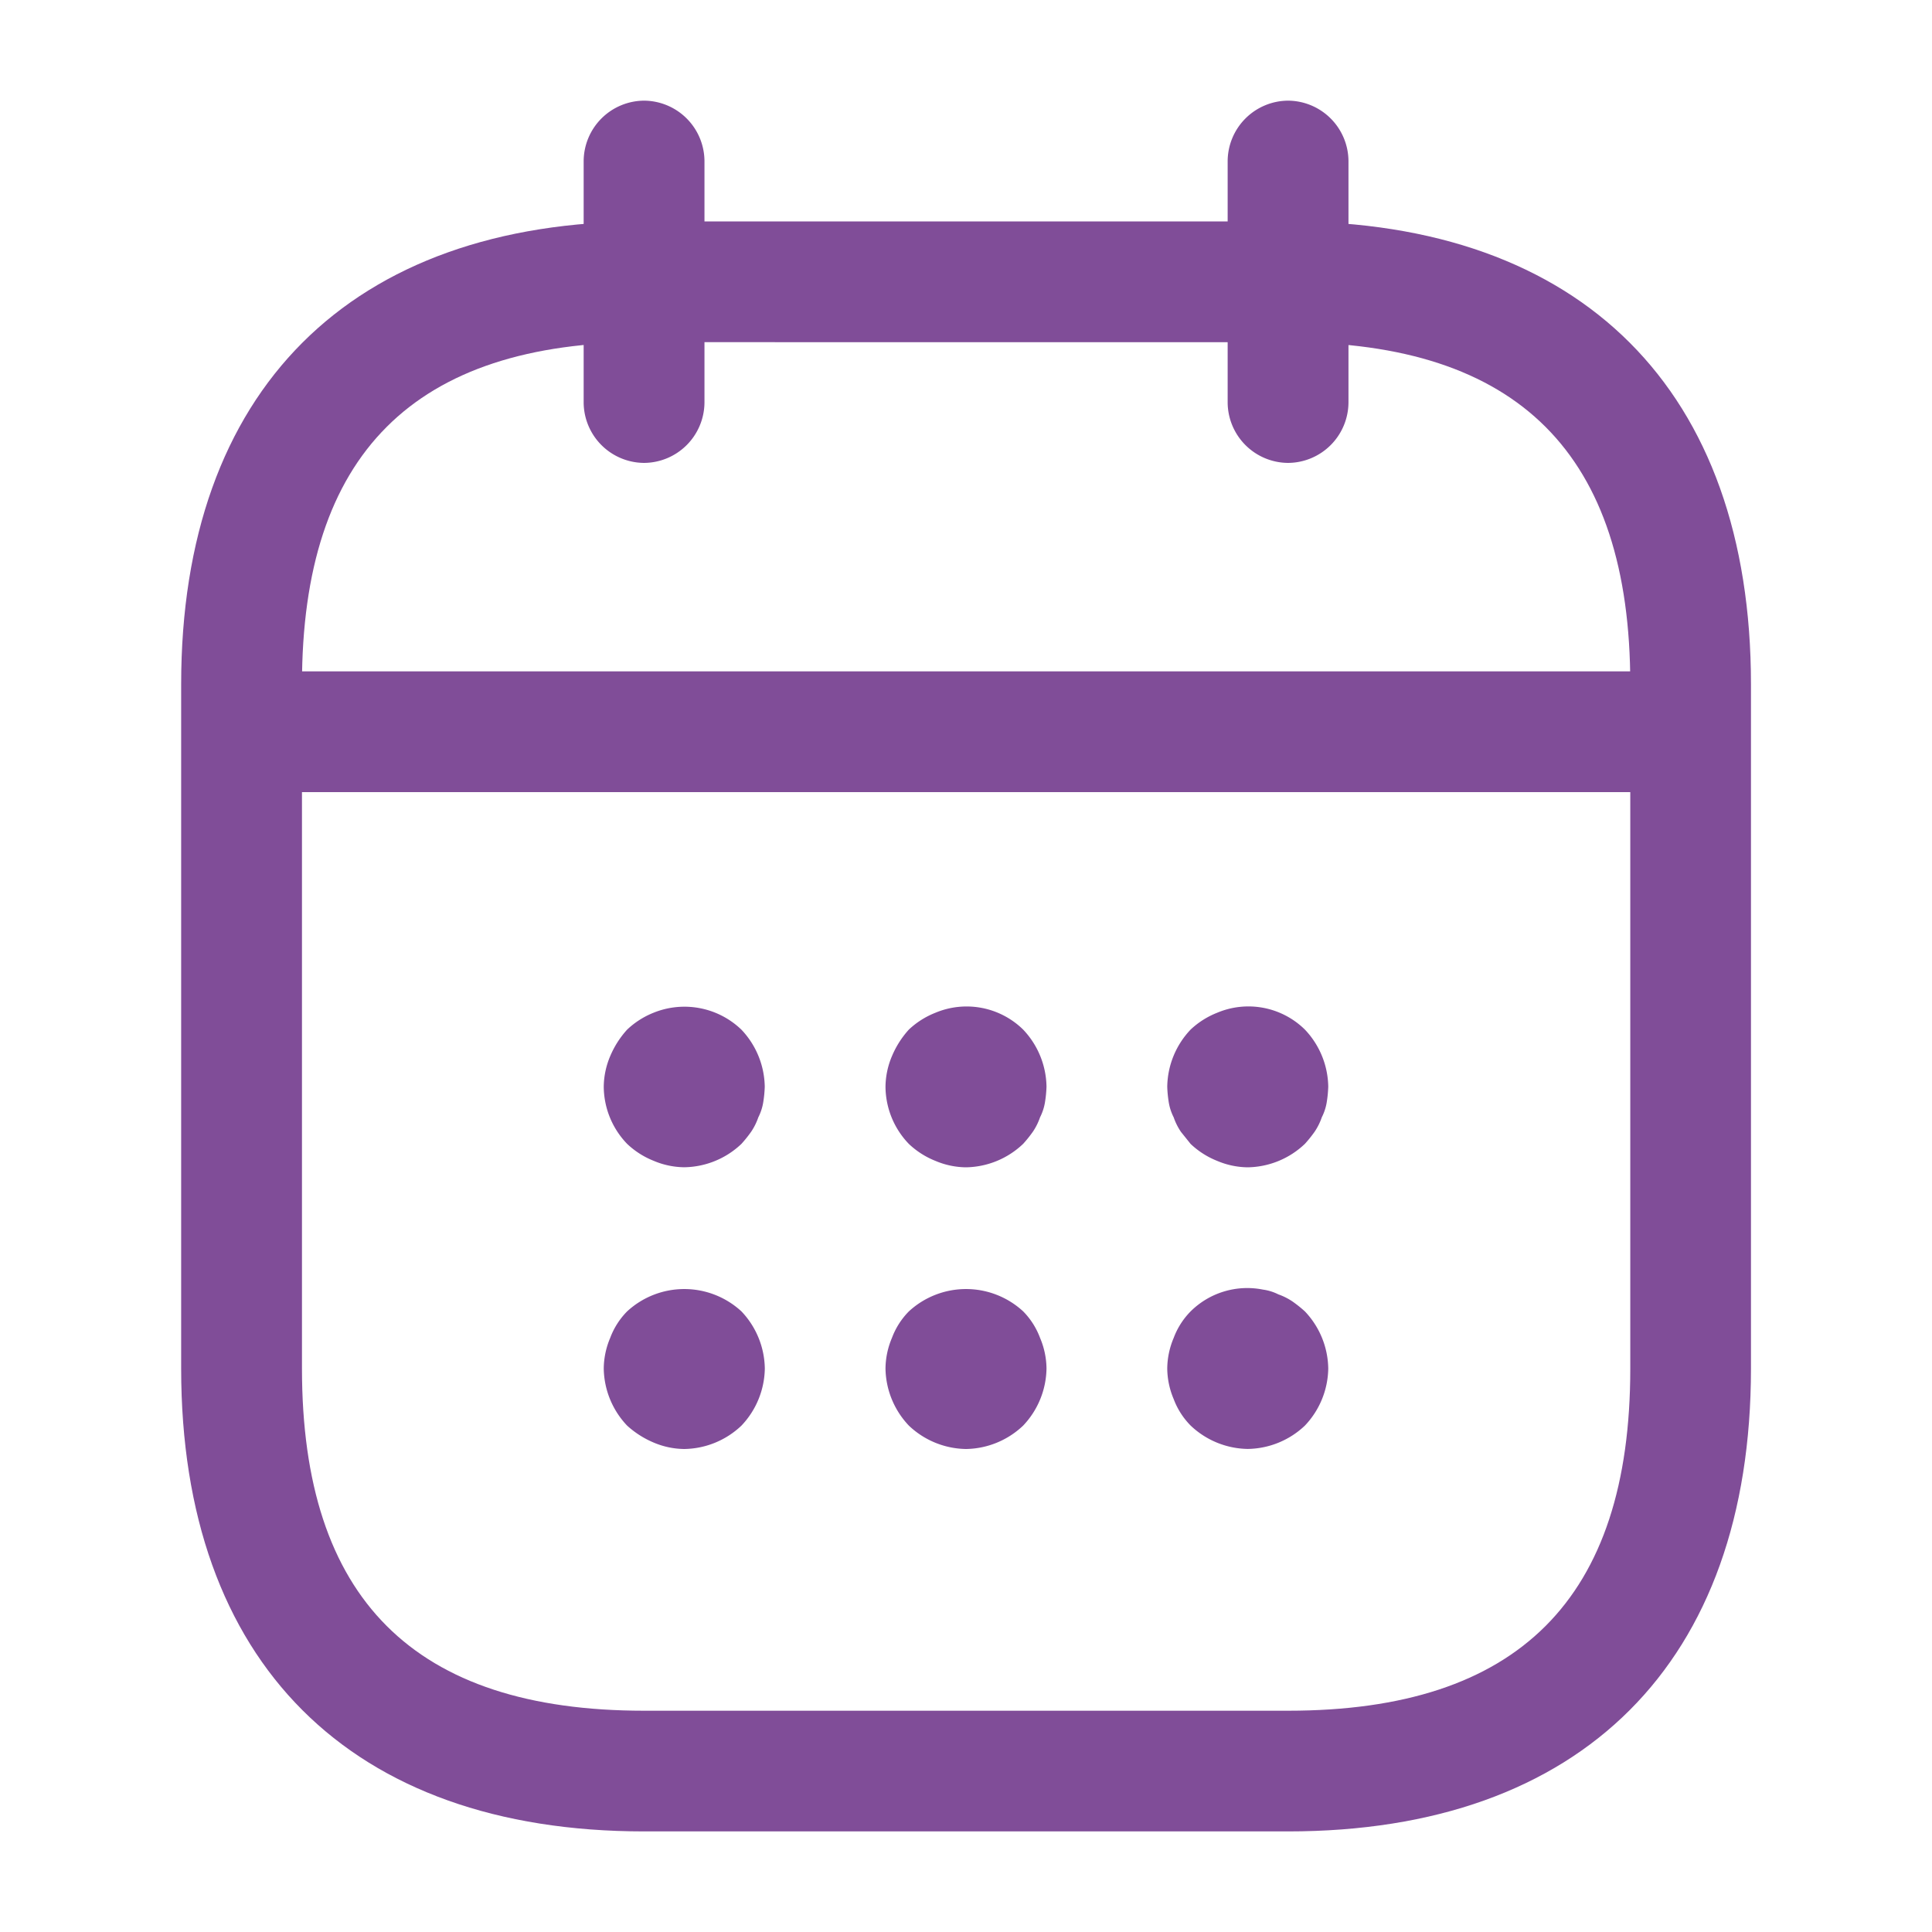
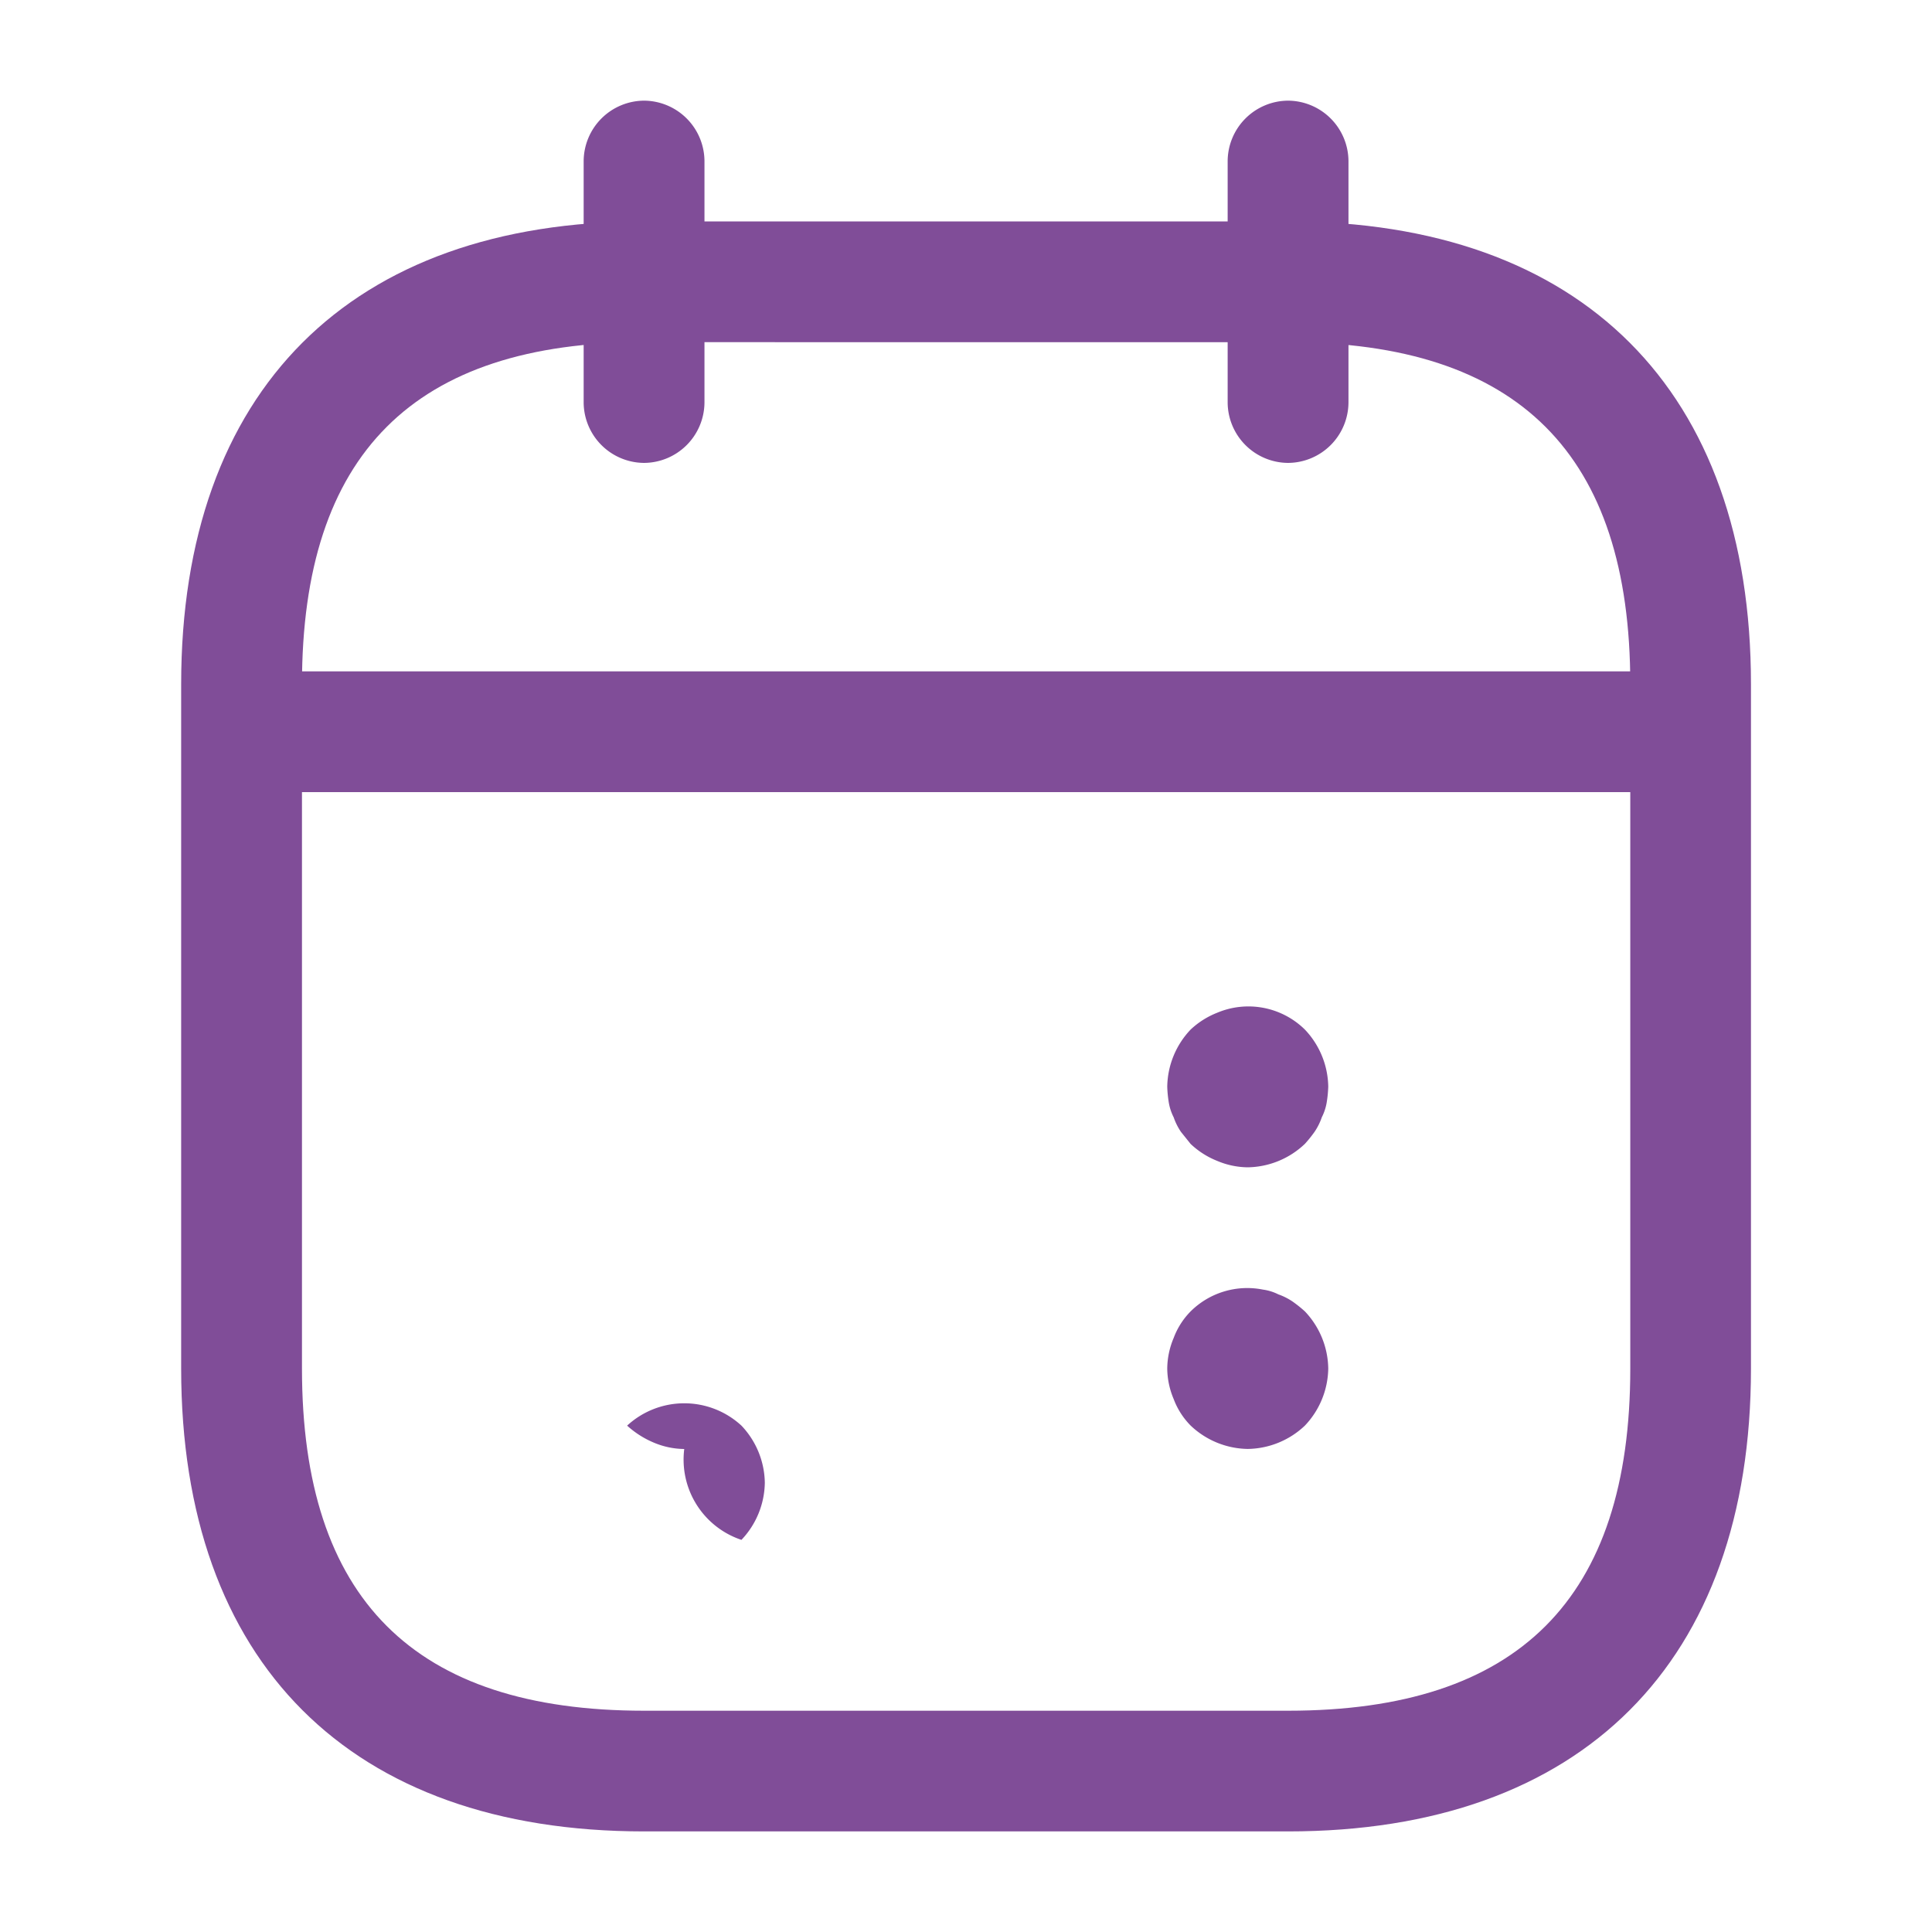
<svg xmlns="http://www.w3.org/2000/svg" id="calendar-11" width="30" height="30" viewBox="0 0 30 30">
  <g id="vuesax_outline_calendar" data-name="vuesax/outline/calendar">
    <g id="calendar">
      <path id="Vector" d="M.938,5.625A.944.944,0,0,1,0,4.688V.938A.944.944,0,0,1,.938,0a.944.944,0,0,1,.938.938v3.75A.944.944,0,0,1,.938,5.625Z" transform="translate(9.063 1.563)" fill="#804d98" />
      <path id="Vector-2" data-name="Vector" d="M.938,5.625A.944.944,0,0,1,0,4.688V.938A.944.944,0,0,1,.938,0a.944.944,0,0,1,.938.938v3.75A.944.944,0,0,1,.938,5.625Z" transform="translate(19.063 1.563)" fill="#804d98" />
-       <path id="Vector-3" data-name="Vector" d="M1.25,2.493a1.244,1.244,0,0,1-.475-.1,1.29,1.29,0,0,1-.412-.263A1.291,1.291,0,0,1,0,1.243,1.244,1.244,0,0,1,.1.768,1.443,1.443,0,0,1,.363.356,1.29,1.29,0,0,1,.775.093,1.276,1.276,0,0,1,2.137.356a1.314,1.314,0,0,1,.363.887,1.879,1.879,0,0,1-.025.25.794.794,0,0,1-.075.225.946.946,0,0,1-.112.225,1.97,1.97,0,0,1-.15.187A1.314,1.314,0,0,1,1.25,2.493Z" transform="translate(9.375 15.632)" fill="#804d98" />
-       <path id="Vector-4" data-name="Vector" d="M1.25,2.5a1.244,1.244,0,0,1-.475-.1,1.29,1.29,0,0,1-.412-.263A1.291,1.291,0,0,1,0,1.249,1.244,1.244,0,0,1,.1.774,1.443,1.443,0,0,1,.363.361,1.29,1.29,0,0,1,.775.1,1.253,1.253,0,0,1,2.137.361a1.314,1.314,0,0,1,.363.887,1.879,1.879,0,0,1-.025.25.794.794,0,0,1-.075.225.946.946,0,0,1-.112.225,1.97,1.97,0,0,1-.15.187A1.314,1.314,0,0,1,1.25,2.5Z" transform="translate(13.75 15.626)" fill="#804d98" />
      <path id="Vector-5" data-name="Vector" d="M1.25,2.5a1.244,1.244,0,0,1-.475-.1,1.29,1.29,0,0,1-.412-.263l-.15-.187A.946.946,0,0,1,.1,1.724.794.794,0,0,1,.025,1.5,1.879,1.879,0,0,1,0,1.249,1.314,1.314,0,0,1,.363.361,1.29,1.29,0,0,1,.775.1,1.249,1.249,0,0,1,2.137.361a1.314,1.314,0,0,1,.363.887,1.879,1.879,0,0,1-.025.25.794.794,0,0,1-.075.225.946.946,0,0,1-.112.225,1.97,1.97,0,0,1-.15.187A1.314,1.314,0,0,1,1.25,2.5Z" transform="translate(18.125 15.626)" fill="#804d98" />
-       <path id="Vector-6" data-name="Vector" d="M1.25,2.484a1.244,1.244,0,0,1-.475-.1,1.443,1.443,0,0,1-.412-.263A1.314,1.314,0,0,1,0,1.234,1.244,1.244,0,0,1,.1.759,1.167,1.167,0,0,1,.363.347a1.309,1.309,0,0,1,1.775,0,1.314,1.314,0,0,1,.363.887,1.314,1.314,0,0,1-.363.887A1.314,1.314,0,0,1,1.25,2.484Z" transform="translate(9.375 20.016)" fill="#804d98" />
-       <path id="Vector-7" data-name="Vector" d="M1.25,2.484a1.314,1.314,0,0,1-.887-.363A1.314,1.314,0,0,1,0,1.234,1.244,1.244,0,0,1,.1.759,1.167,1.167,0,0,1,.363.347a1.309,1.309,0,0,1,1.775,0A1.167,1.167,0,0,1,2.4.759a1.244,1.244,0,0,1,.1.475,1.314,1.314,0,0,1-.363.887A1.314,1.314,0,0,1,1.25,2.484Z" transform="translate(13.75 20.016)" fill="#804d98" />
+       <path id="Vector-6" data-name="Vector" d="M1.25,2.484a1.244,1.244,0,0,1-.475-.1,1.443,1.443,0,0,1-.412-.263a1.309,1.309,0,0,1,1.775,0,1.314,1.314,0,0,1,.363.887,1.314,1.314,0,0,1-.363.887A1.314,1.314,0,0,1,1.25,2.484Z" transform="translate(9.375 20.016)" fill="#804d98" />
      <path id="Vector-8" data-name="Vector" d="M1.25,2.5a1.314,1.314,0,0,1-.887-.363A1.167,1.167,0,0,1,.1,1.726,1.244,1.244,0,0,1,0,1.251,1.244,1.244,0,0,1,.1.776,1.167,1.167,0,0,1,.363.364,1.248,1.248,0,0,1,1.487.026.754.754,0,0,1,1.725.1.947.947,0,0,1,1.95.214a1.97,1.97,0,0,1,.187.15,1.314,1.314,0,0,1,.363.887,1.314,1.314,0,0,1-.363.887A1.314,1.314,0,0,1,1.25,2.5Z" transform="translate(18.125 19.999)" fill="#804d98" />
      <path id="Vector-9" data-name="Vector" d="M22.188,1.875H.938A.944.944,0,0,1,0,.938.944.944,0,0,1,.938,0h21.25a.944.944,0,0,1,.938.938A.944.944,0,0,1,22.188,1.875Z" transform="translate(3.438 10.425)" fill="#804d98" />
      <path id="Vector-10" data-name="Vector" d="M17.188,25h-10C2.625,25,0,22.375,0,17.813V7.188C0,2.625,2.625,0,7.188,0h10c4.563,0,7.188,2.625,7.188,7.188V17.813C24.375,22.375,21.75,25,17.188,25Zm-10-23.125c-3.575,0-5.312,1.738-5.312,5.313V17.813c0,3.575,1.738,5.313,5.313,5.313h10c3.575,0,5.313-1.737,5.313-5.312V7.188c0-3.575-1.737-5.312-5.312-5.312Z" transform="translate(2.813 3.438)" fill="#804d98" />
-       <path id="Vector-11" data-name="Vector" d="M0,0H30V30H0Z" fill="none" opacity="0" />
    </g>
  </g>
</svg>